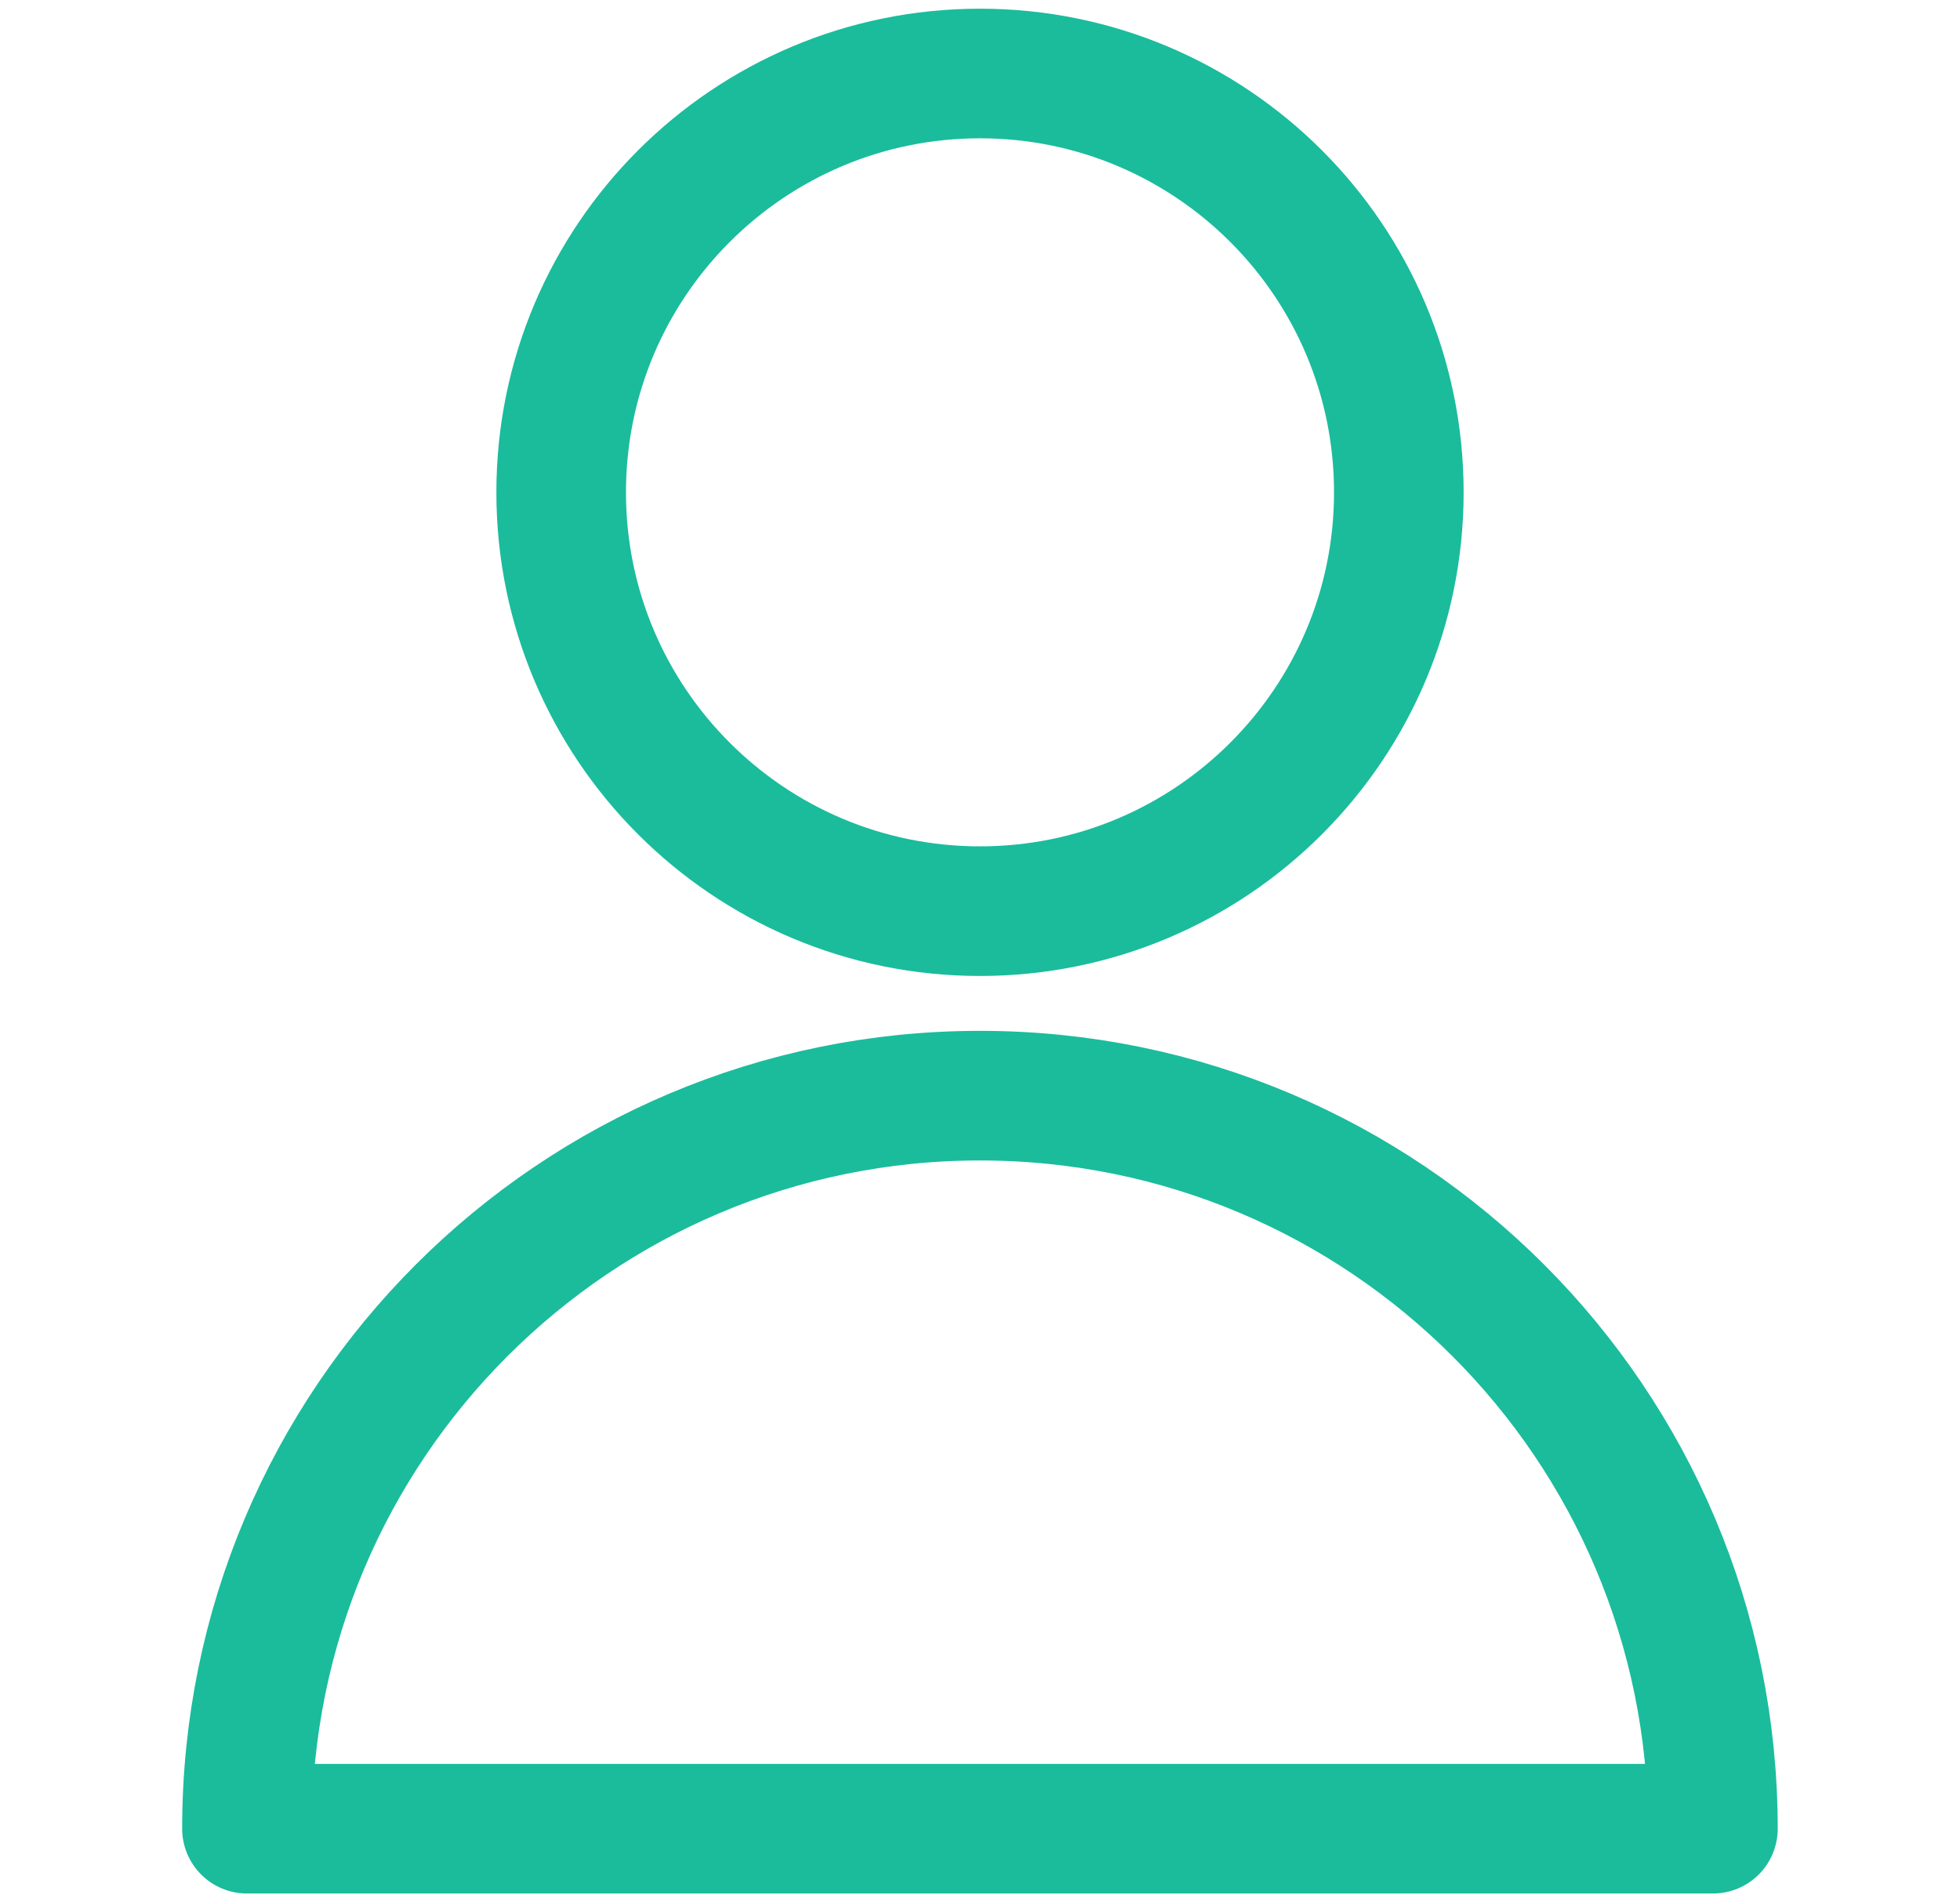
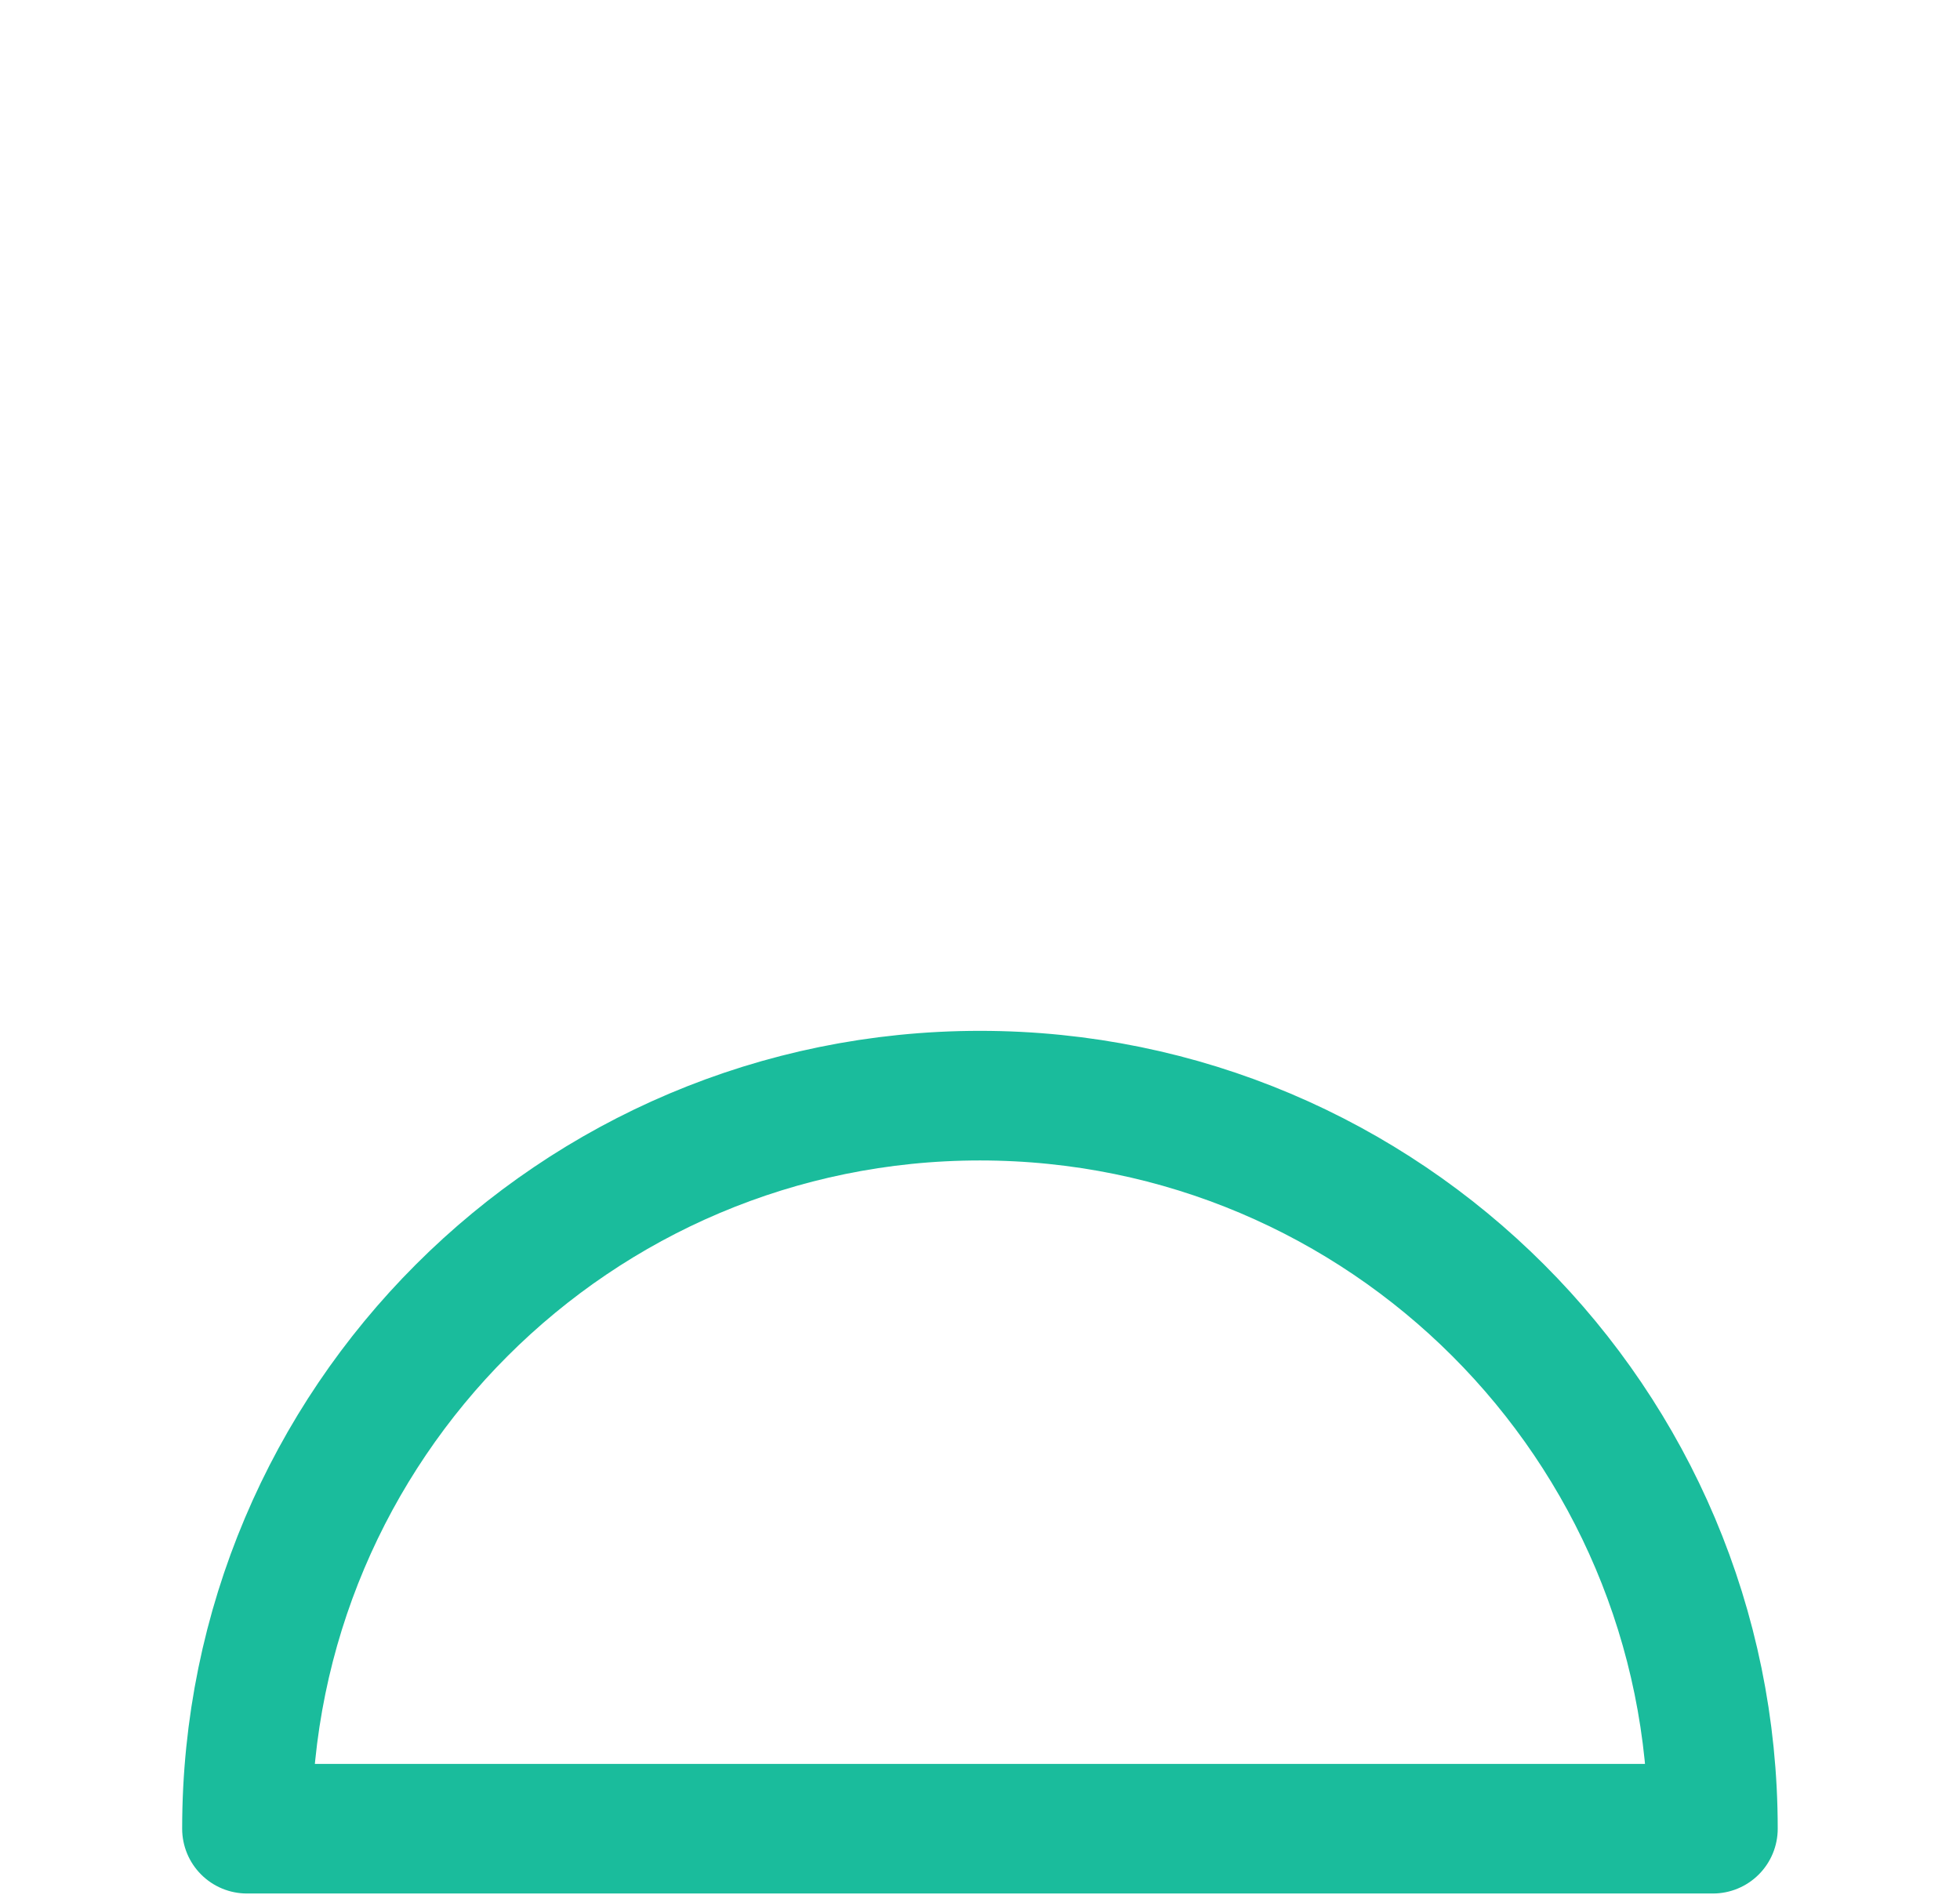
<svg xmlns="http://www.w3.org/2000/svg" xmlns:ns1="http://www.inkscape.org/namespaces/inkscape" xmlns:ns2="http://sodipodi.sourceforge.net/DTD/sodipodi-0.dtd" width="16mm" height="15.527mm" viewBox="0 0 16 15.527" version="1.1" id="svg5" xml:space="preserve" ns1:version="1.2.2 (732a01da63, 2022-12-09)" ns2:docname="mockup-mahramku.svg">
  <defs id="defs2" />
  <g ns1:label="Layer 1" ns1:groupmode="layer" id="layer1" transform="translate(393.285,-348.154)">
    <g id="g15104" ns1:export-filename="mahramku-tentang.png" ns1:export-xdpi="96" ns1:export-ydpi="96">
-       <rect style="fill:none;fill-opacity:1;stroke:none;stroke-width:0.757;stroke-linecap:round;stroke-dasharray:none;stroke-dashoffset:0;stroke-opacity:1;paint-order:markers stroke fill;stop-color:#000000" id="rect15081" width="16" height="15.527" x="-393.285" y="348.154" />
      <g id="g15015" transform="translate(0,115.199)">
-         <path d="m -381.866,236.974 c 0,1.888 -1.531,3.419 -3.419,3.419 -1.888,0 -3.419,-1.531 -3.419,-3.419 0,-1.888 1.531,-3.419 3.419,-3.419 1.888,0 3.419,1.531 3.419,3.419 z" stroke="#000000" stroke-width="2" stroke-linecap="round" stroke-linejoin="round" id="path15011" style="fill:none;stroke:#1abc9c;stroke-width:1.058;stroke-dasharray:none;stroke-opacity:1" />
        <path d="m -385.285,241.899 c -3.305,0 -5.984,2.679 -5.984,5.984 h 11.967 c 0,-3.305 -2.679,-5.984 -5.984,-5.984 z" stroke="#000000" stroke-width="2" stroke-linecap="round" stroke-linejoin="round" id="path15013" style="fill:none;stroke:#1abc9c;stroke-width:1.058;stroke-dasharray:none;stroke-opacity:1" />
      </g>
    </g>
  </g>
</svg>